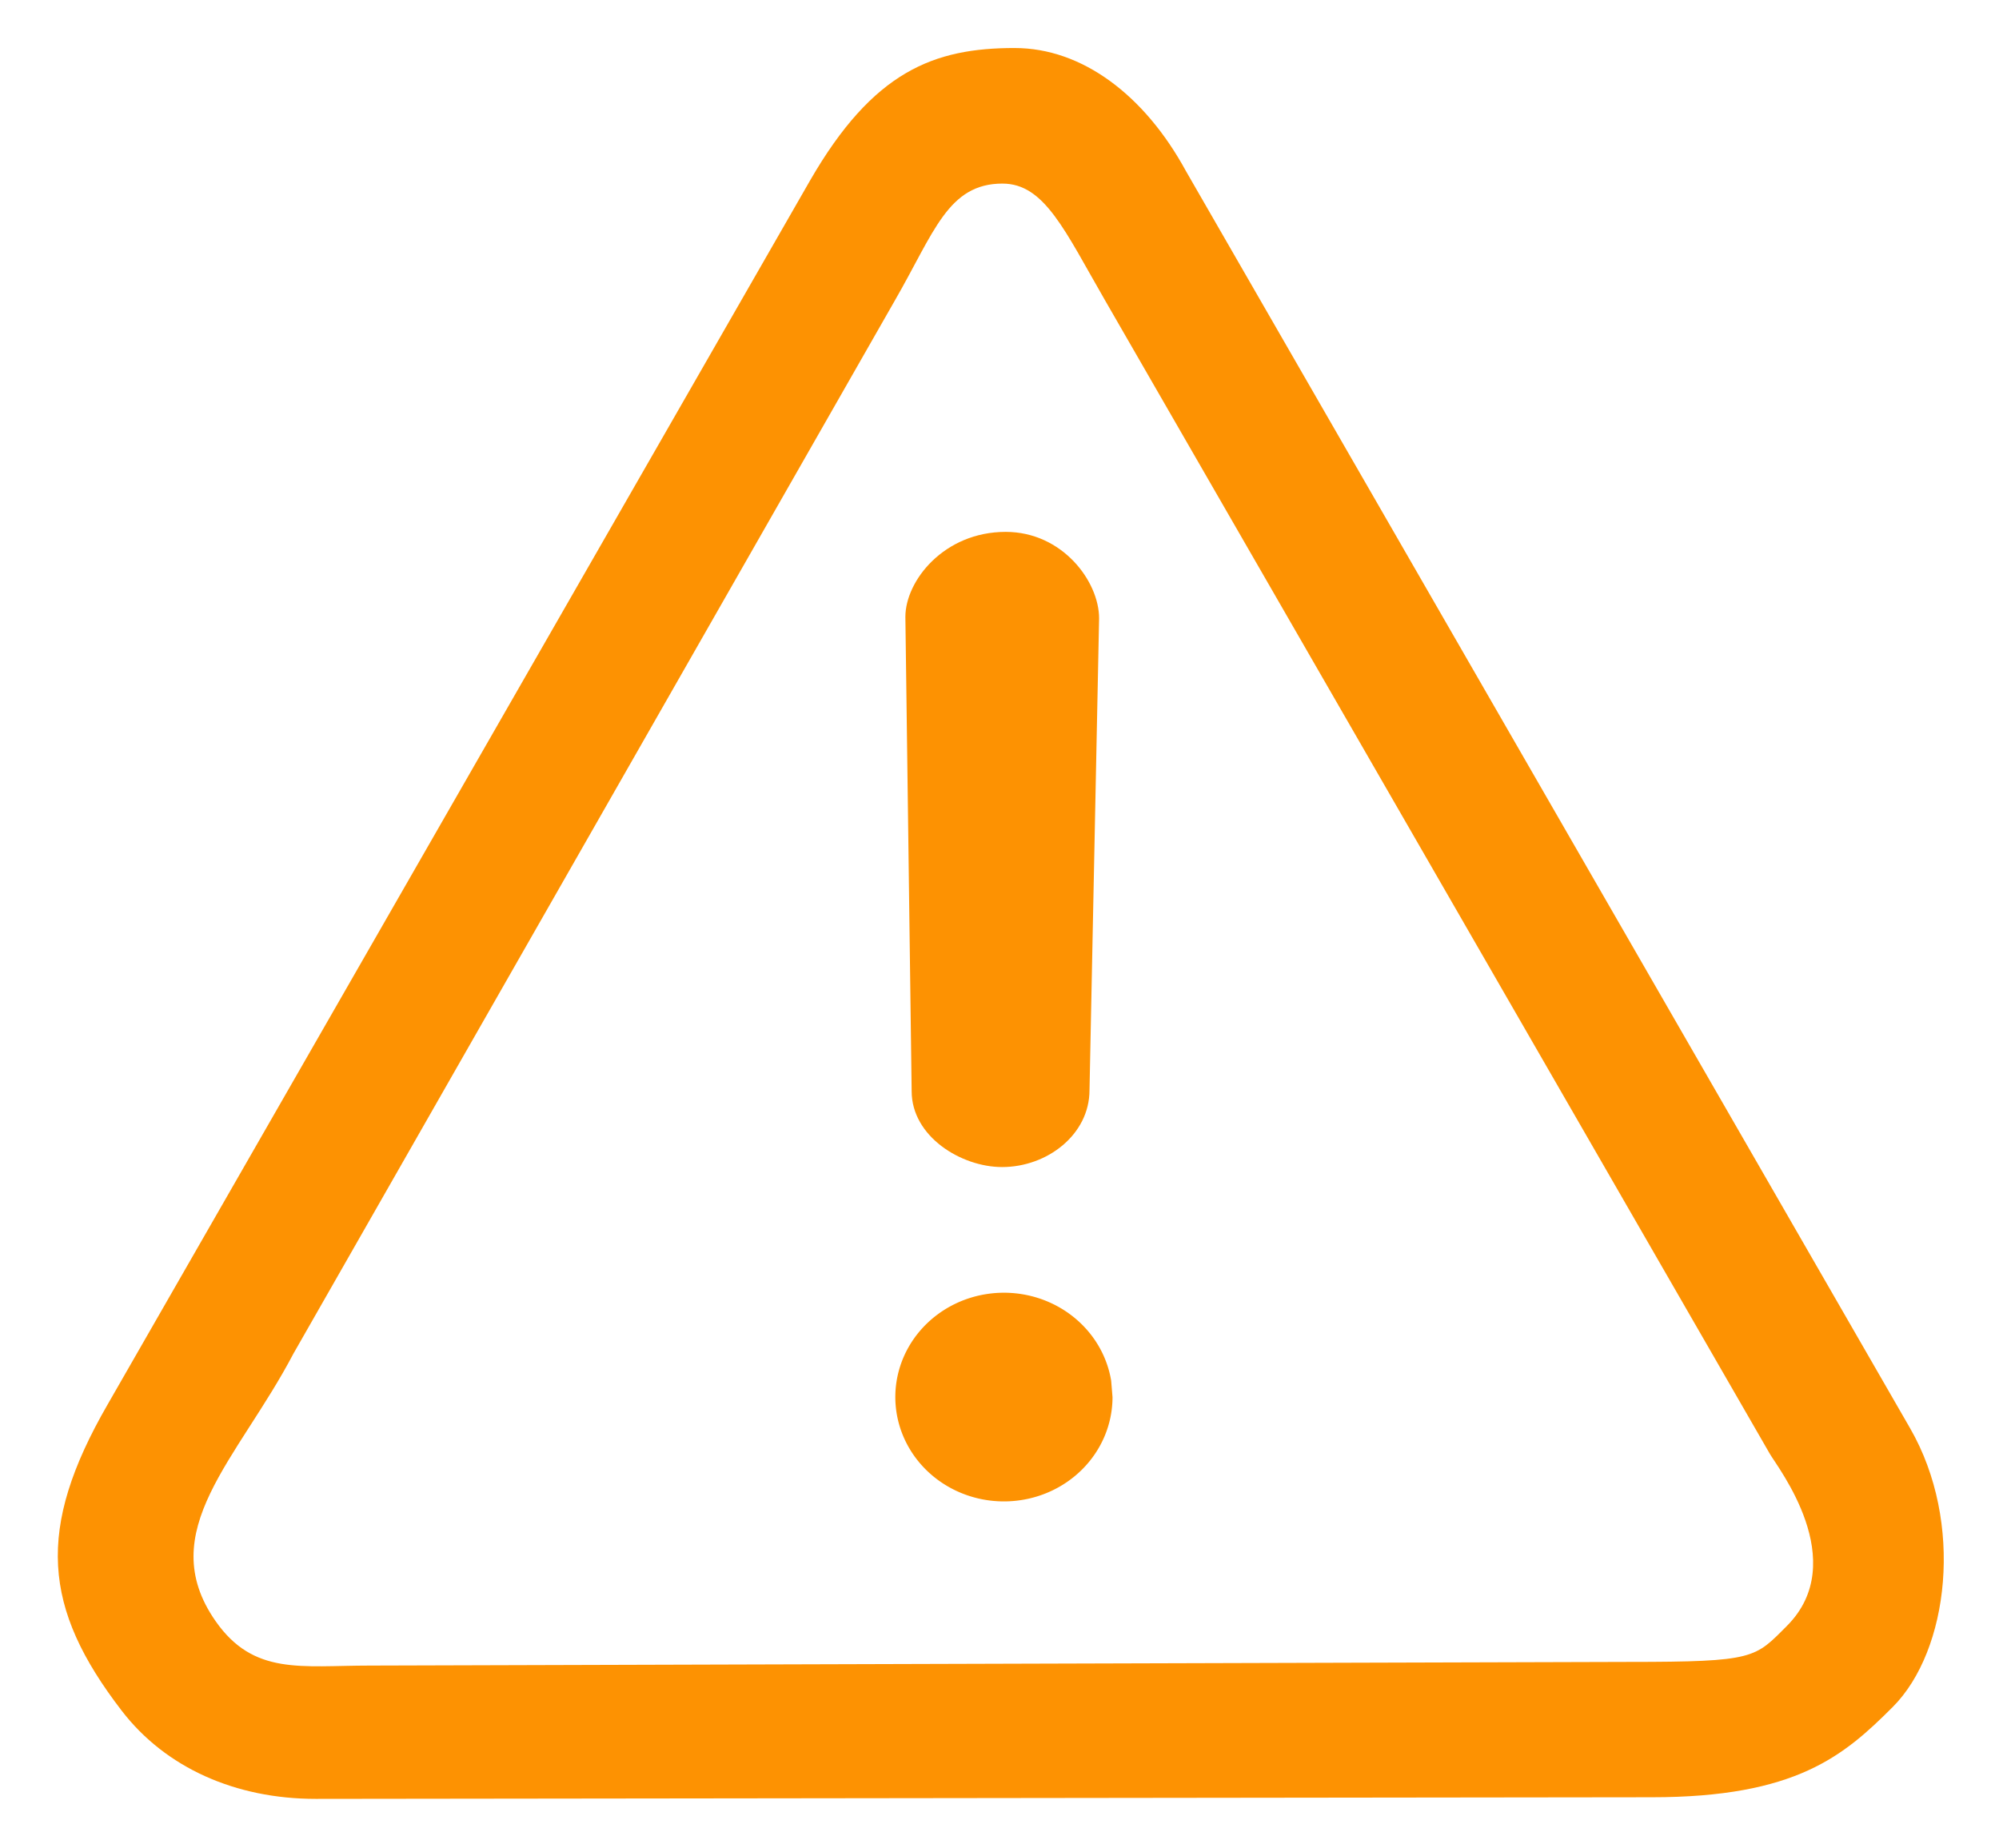
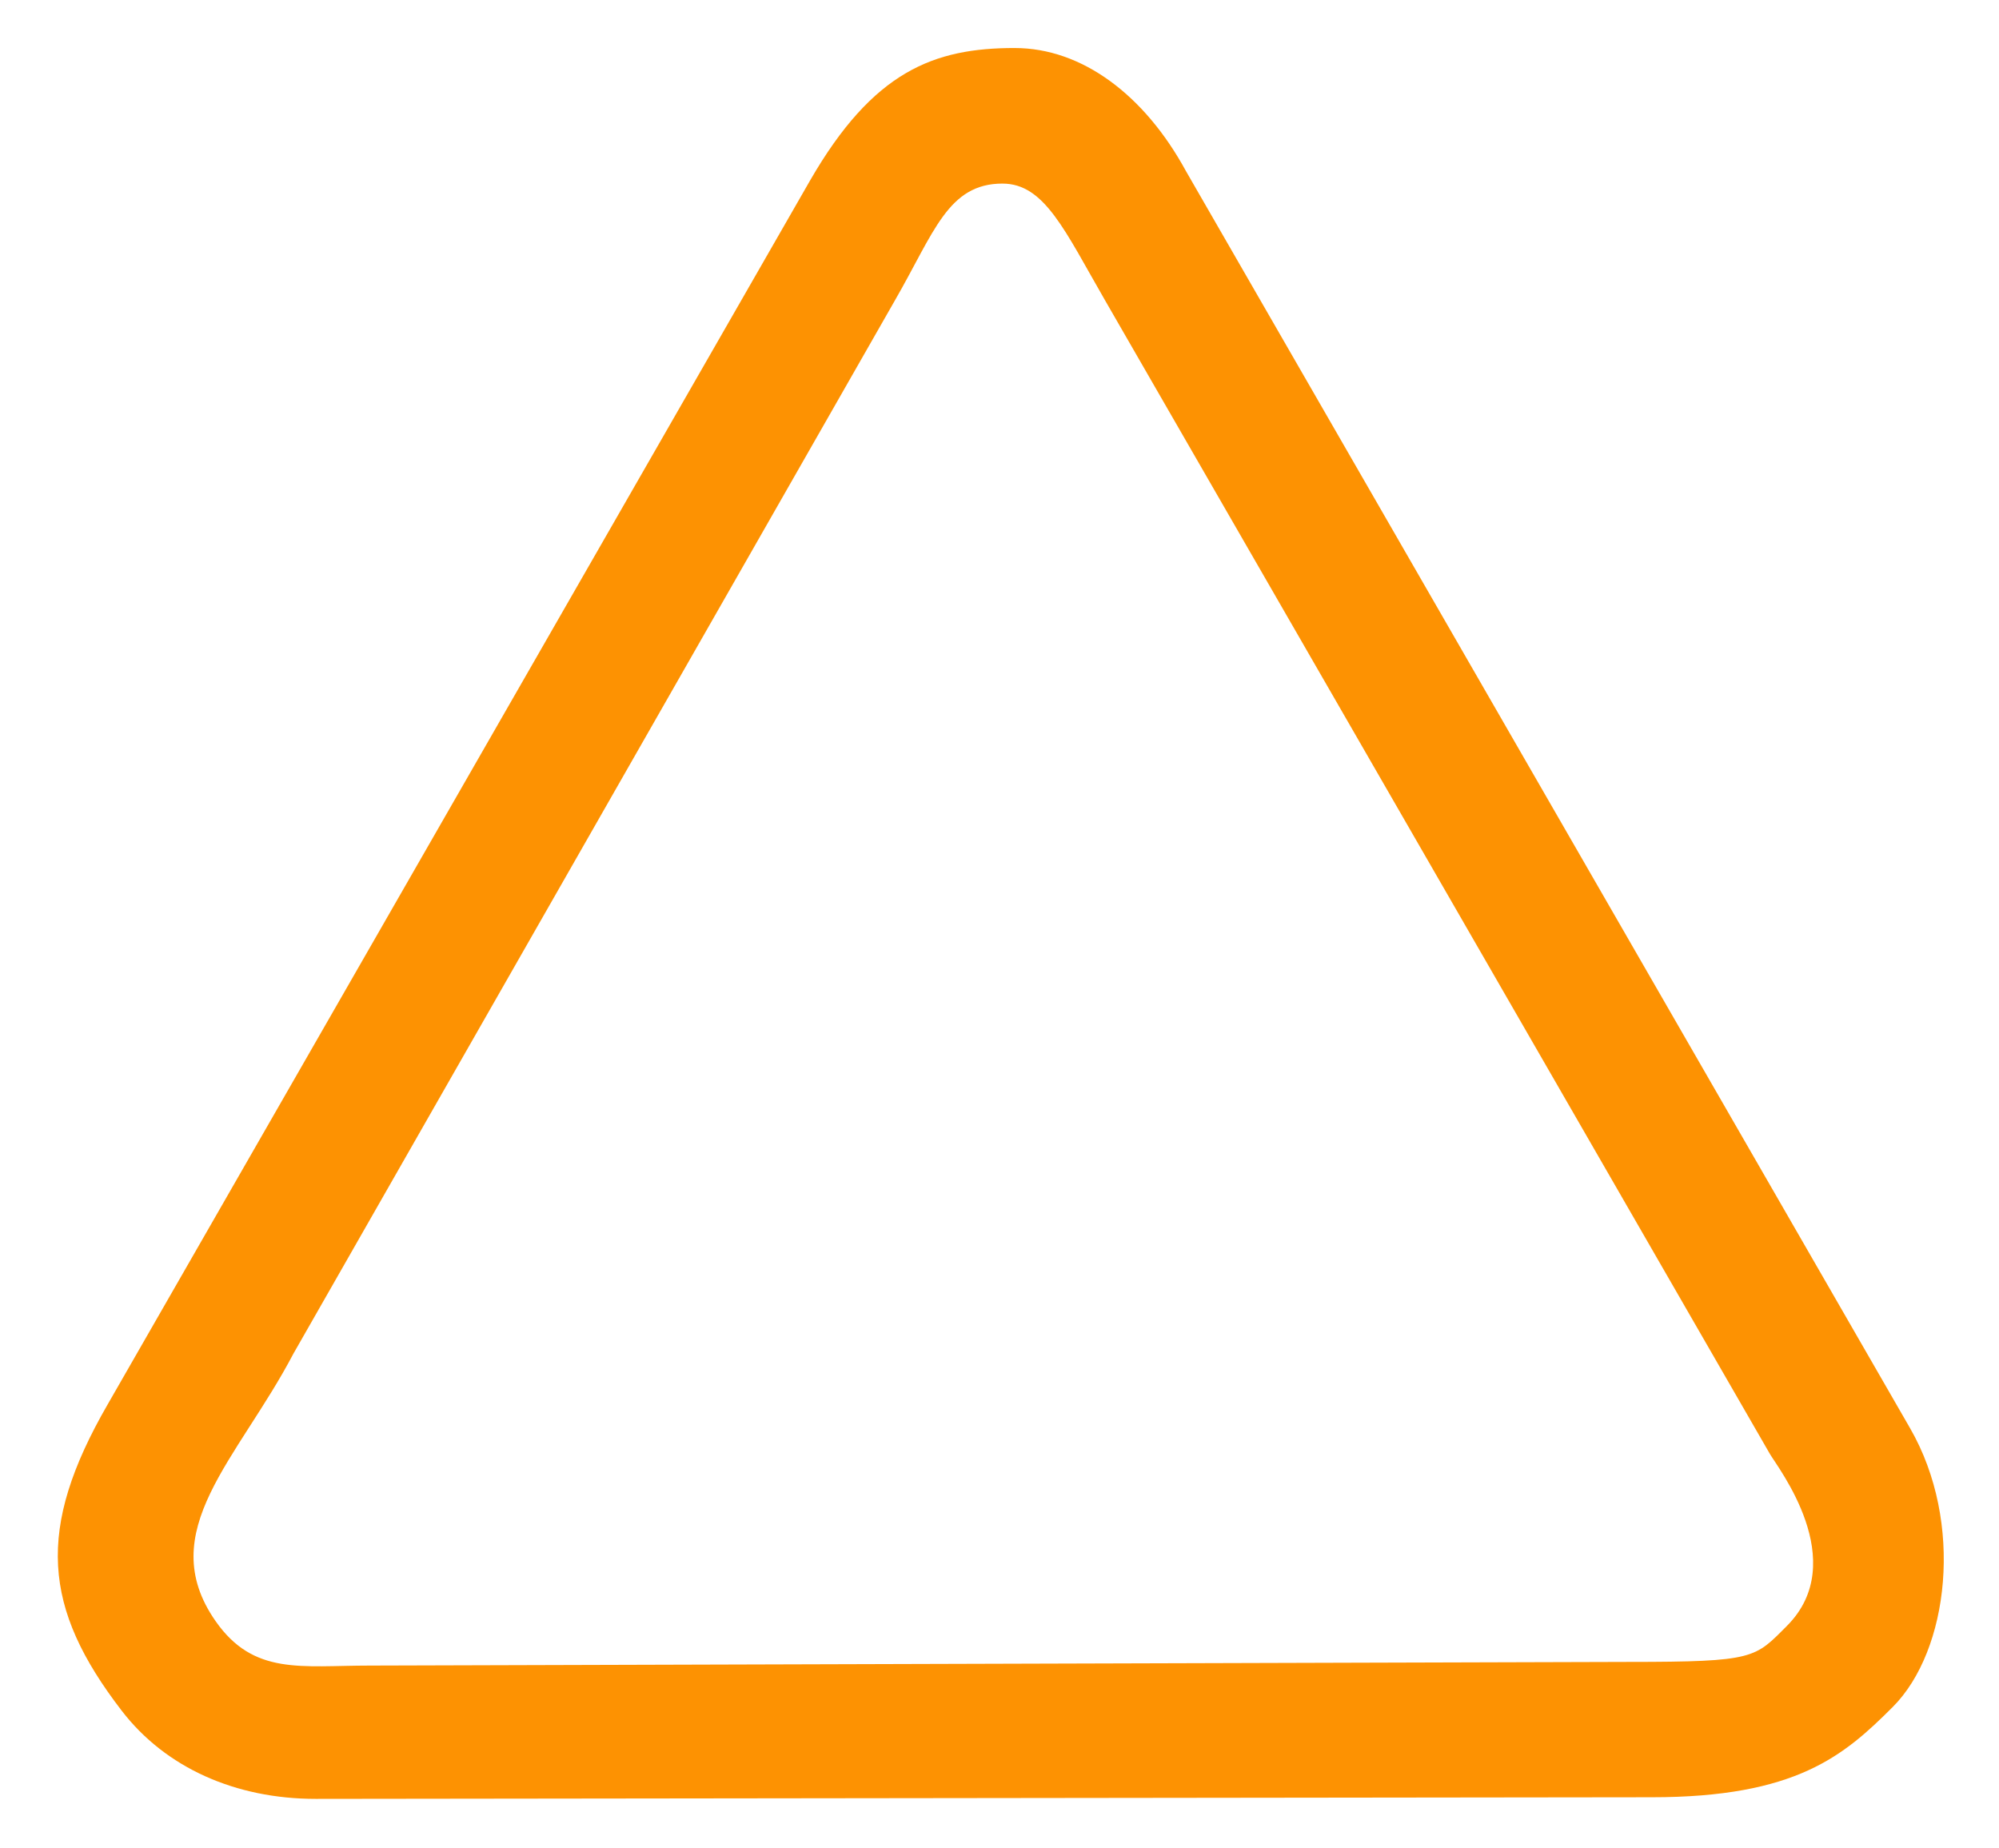
<svg xmlns="http://www.w3.org/2000/svg" xmlns:ns1="http://www.inkscape.org/namespaces/inkscape" xmlns:ns2="http://sodipodi.sourceforge.net/DTD/sodipodi-0.dtd" width="114.593mm" height="105.935mm" viewBox="0 0 114.593 105.935" version="1.1" id="svg1" ns1:version="1.4 (86a8ad7, 2024-10-11)" ns2:docname="warning.svg">
  <ns2:namedview id="namedview1" pagecolor="#ffffff" bordercolor="#000000" borderopacity="0.25" ns1:showpageshadow="2" ns1:pageopacity="0.0" ns1:pagecheckerboard="0" ns1:deskcolor="#d1d1d1" ns1:document-units="mm" ns1:zoom="1.3772587" ns1:cx="202.57632" ns1:cy="244.32592" ns1:window-width="1920" ns1:window-height="991" ns1:window-x="-9" ns1:window-y="-9" ns1:window-maximized="1" ns1:current-layer="layer1" />
  <defs id="defs1" />
  <g ns1:label="warning" ns1:groupmode="layer" id="layer1">
-     <path style="fill:#fd9202;fill-opacity:1;stroke-width:1.242;stroke-linecap:round;stroke-linejoin:round;paint-order:stroke fill markers" id="path6" ns2:type="arc" ns2:cx="57.549931" ns2:cy="80.081528" ns2:rx="6.2250514" ns2:ry="5.9809718" ns2:start="0" ns2:end="6.1260062" ns2:open="true" ns2:arc-type="arc" d="m 63.775,80.082 a 6.225,5.981 0 0 1 -5.981,5.976 6.225,5.981 0 0 1 -6.45,-5.507 6.225,5.981 0 0 1 5.474,-6.409 6.225,5.981 0 0 1 6.88,5.003" ns1:label="d" />
-     <path style="fill:#fd9202;fill-opacity:1;stroke-width:1.214;stroke-linecap:round;stroke-linejoin:round;paint-order:stroke fill markers" d="m 51.901,35.361 c 0,-2.073 2.218,-4.873 5.749,-4.873 3.251,0 5.356,2.837 5.356,4.957 l -0.55,27.042 c 0,2.545 -2.42,4.41 -5.009,4.41 -2.348,0 -5.186,-1.751 -5.186,-4.349 z" id="path5" ns2:nodetypes="csccscc" ns1:label="e" />
    <path id="path4" style="display:inline;fill:#fd9202;fill-opacity:1;stroke-width:1.214;stroke-linecap:round;stroke-linejoin:round;paint-order:stroke fill markers" d="m 58.169,2.752 c -4.638,0 -8.113,1.327 -11.731,7.593 L 6.174,80.499 c -4.128,7.151 -3.726,11.674 0.806,17.565 2.508,3.261 6.511,5.05 11.122,5.05 l 76.582,-0.093 c 8.275,0 11.021,-2.378 13.817,-5.174 3.222,-3.222 4.113,-10.579 0.992,-15.985 L 67.984,9.806 c -2.381,-4.371 -5.967,-7.053 -9.815,-7.053 z m -0.7,7.772 c 2.412,0 3.57,2.695 5.892,6.716 l 38.101,66.106 c 0.444,0.77 4.672,6.154 0.968,9.858 -1.835,1.835 -1.811,2.059 -9.035,2.059 l -72.191,0.21 c -3.943,0 -6.661,0.577 -8.844,-2.546 -3.595,-5.142 1.285,-9.281 4.462,-15.337 l 34.47,-60.354 c 2.259,-3.913 3.045,-6.713 6.178,-6.713 z" ns1:label="t" />
  </g>
</svg>